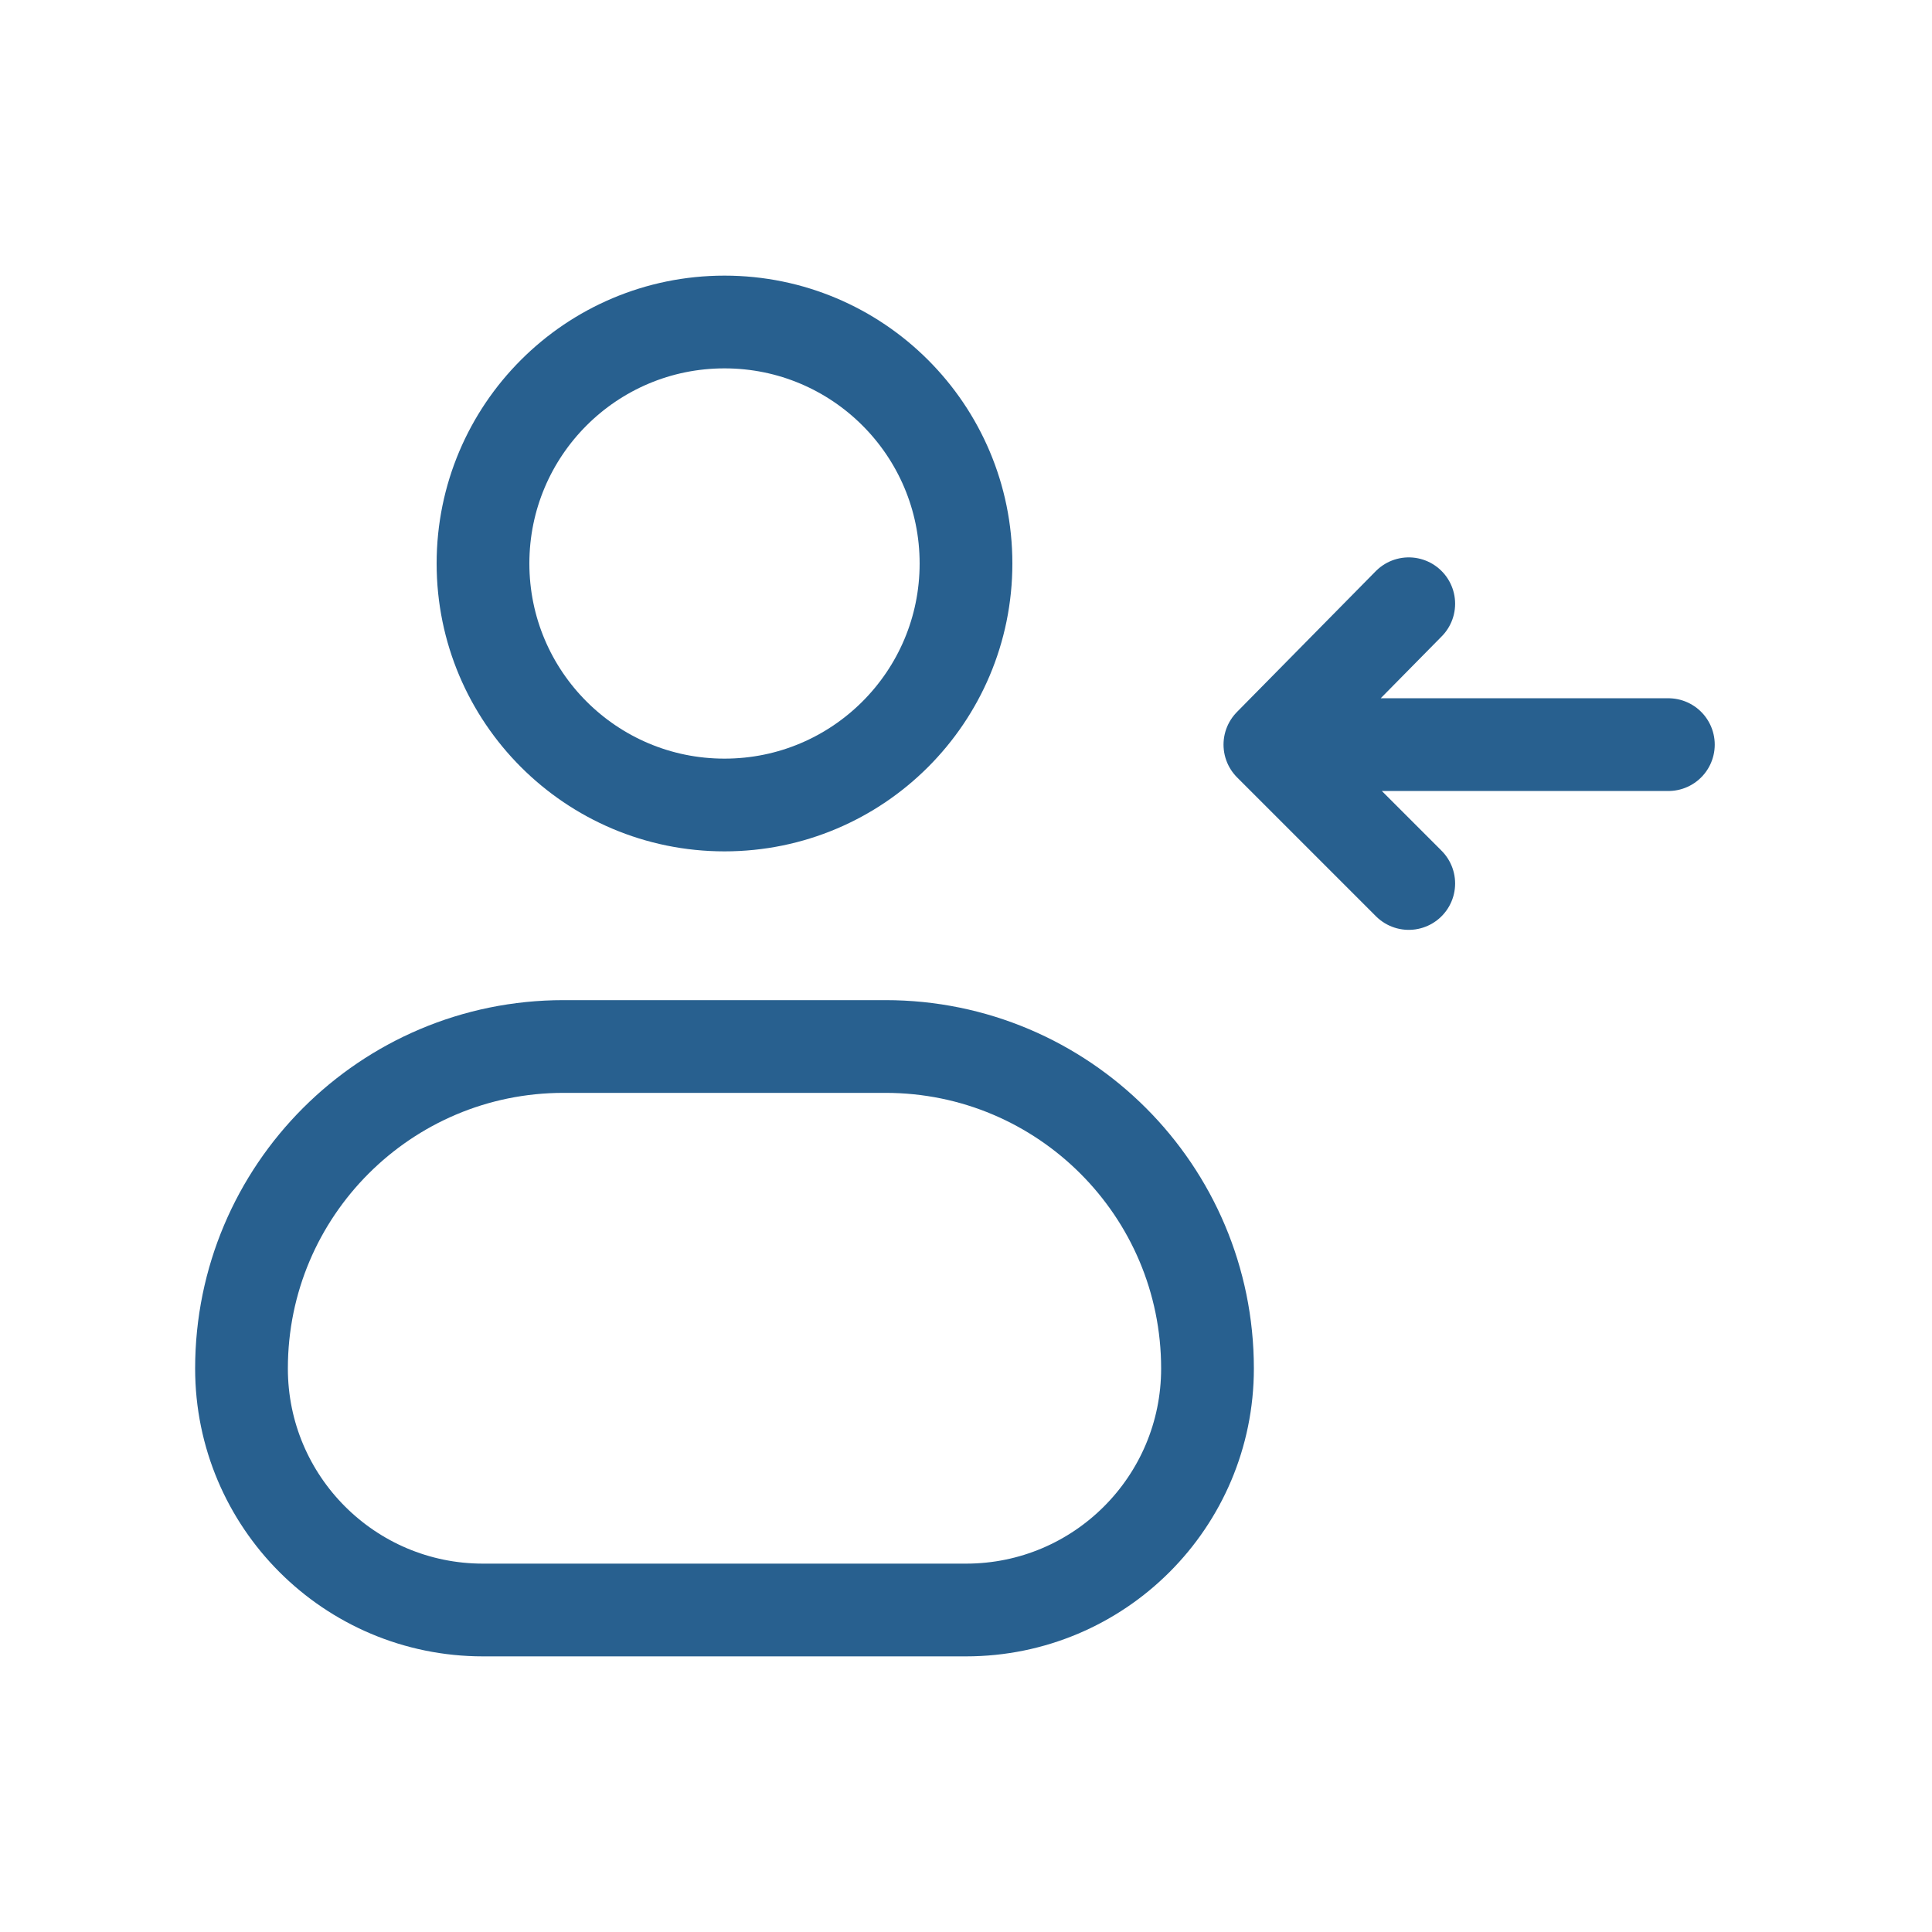
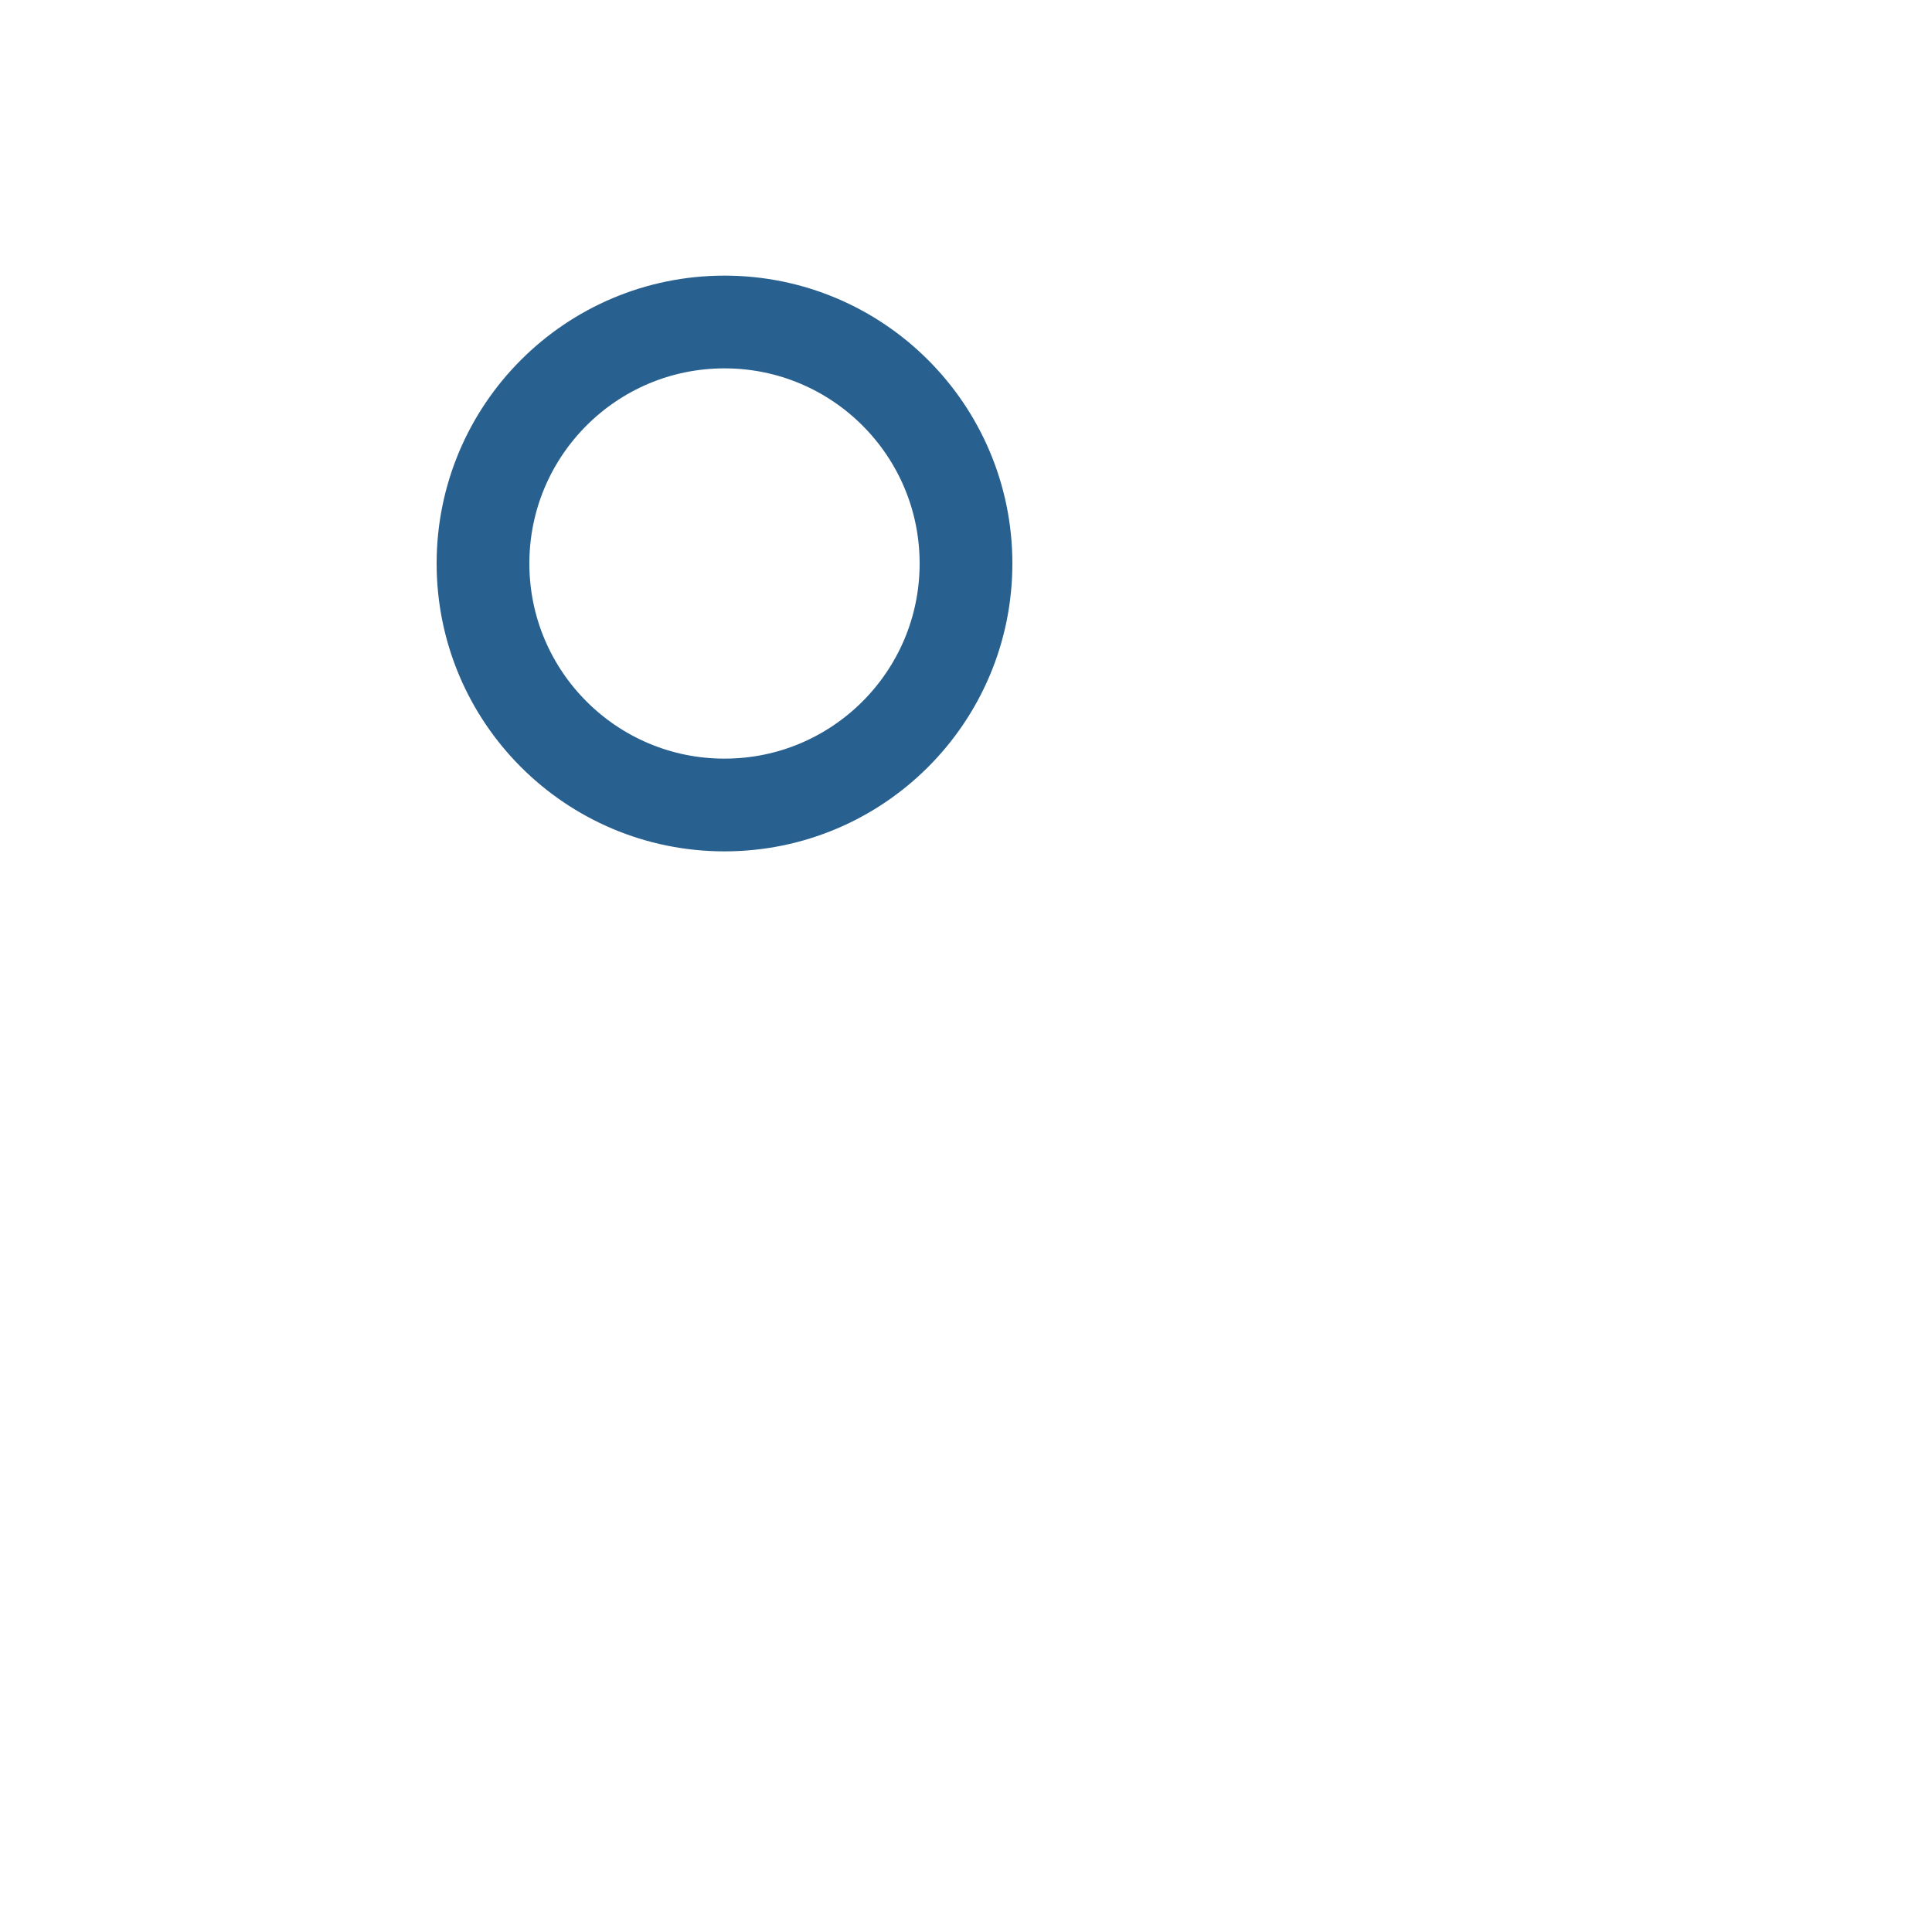
<svg xmlns="http://www.w3.org/2000/svg" width="232px" height="232px" viewBox="0 0 24.00 24.00" fill="none">
  <g id="SVGRepo_bgCarrier" stroke-width="0" />
  <g id="SVGRepo_tracerCarrier" stroke-linecap="round" stroke-linejoin="round" />
  <g id="SVGRepo_iconCarrier">
    <circle cx="9" cy="7" r="3" stroke="#28608f" stroke-width="1.152" stroke-linecap="round" stroke-linejoin="round" />
-     <path d="M11 13H7C4.791 13 3 14.791 3 17C3 18.657 4.343 20 6 20H12C13.657 20 15 18.657 15 17C15 14.791 13.209 13 11 13Z" stroke="#28608f" stroke-width="1.152" stroke-linecap="round" stroke-linejoin="round" />
-     <path d="M20.725 9.25L15.775 9.25M15.775 9.25L17.5 7.5M15.775 9.25L17.5 10.975" stroke="#28608f" stroke-width="1.152" stroke-linecap="round" stroke-linejoin="round" />
  </g>
</svg>